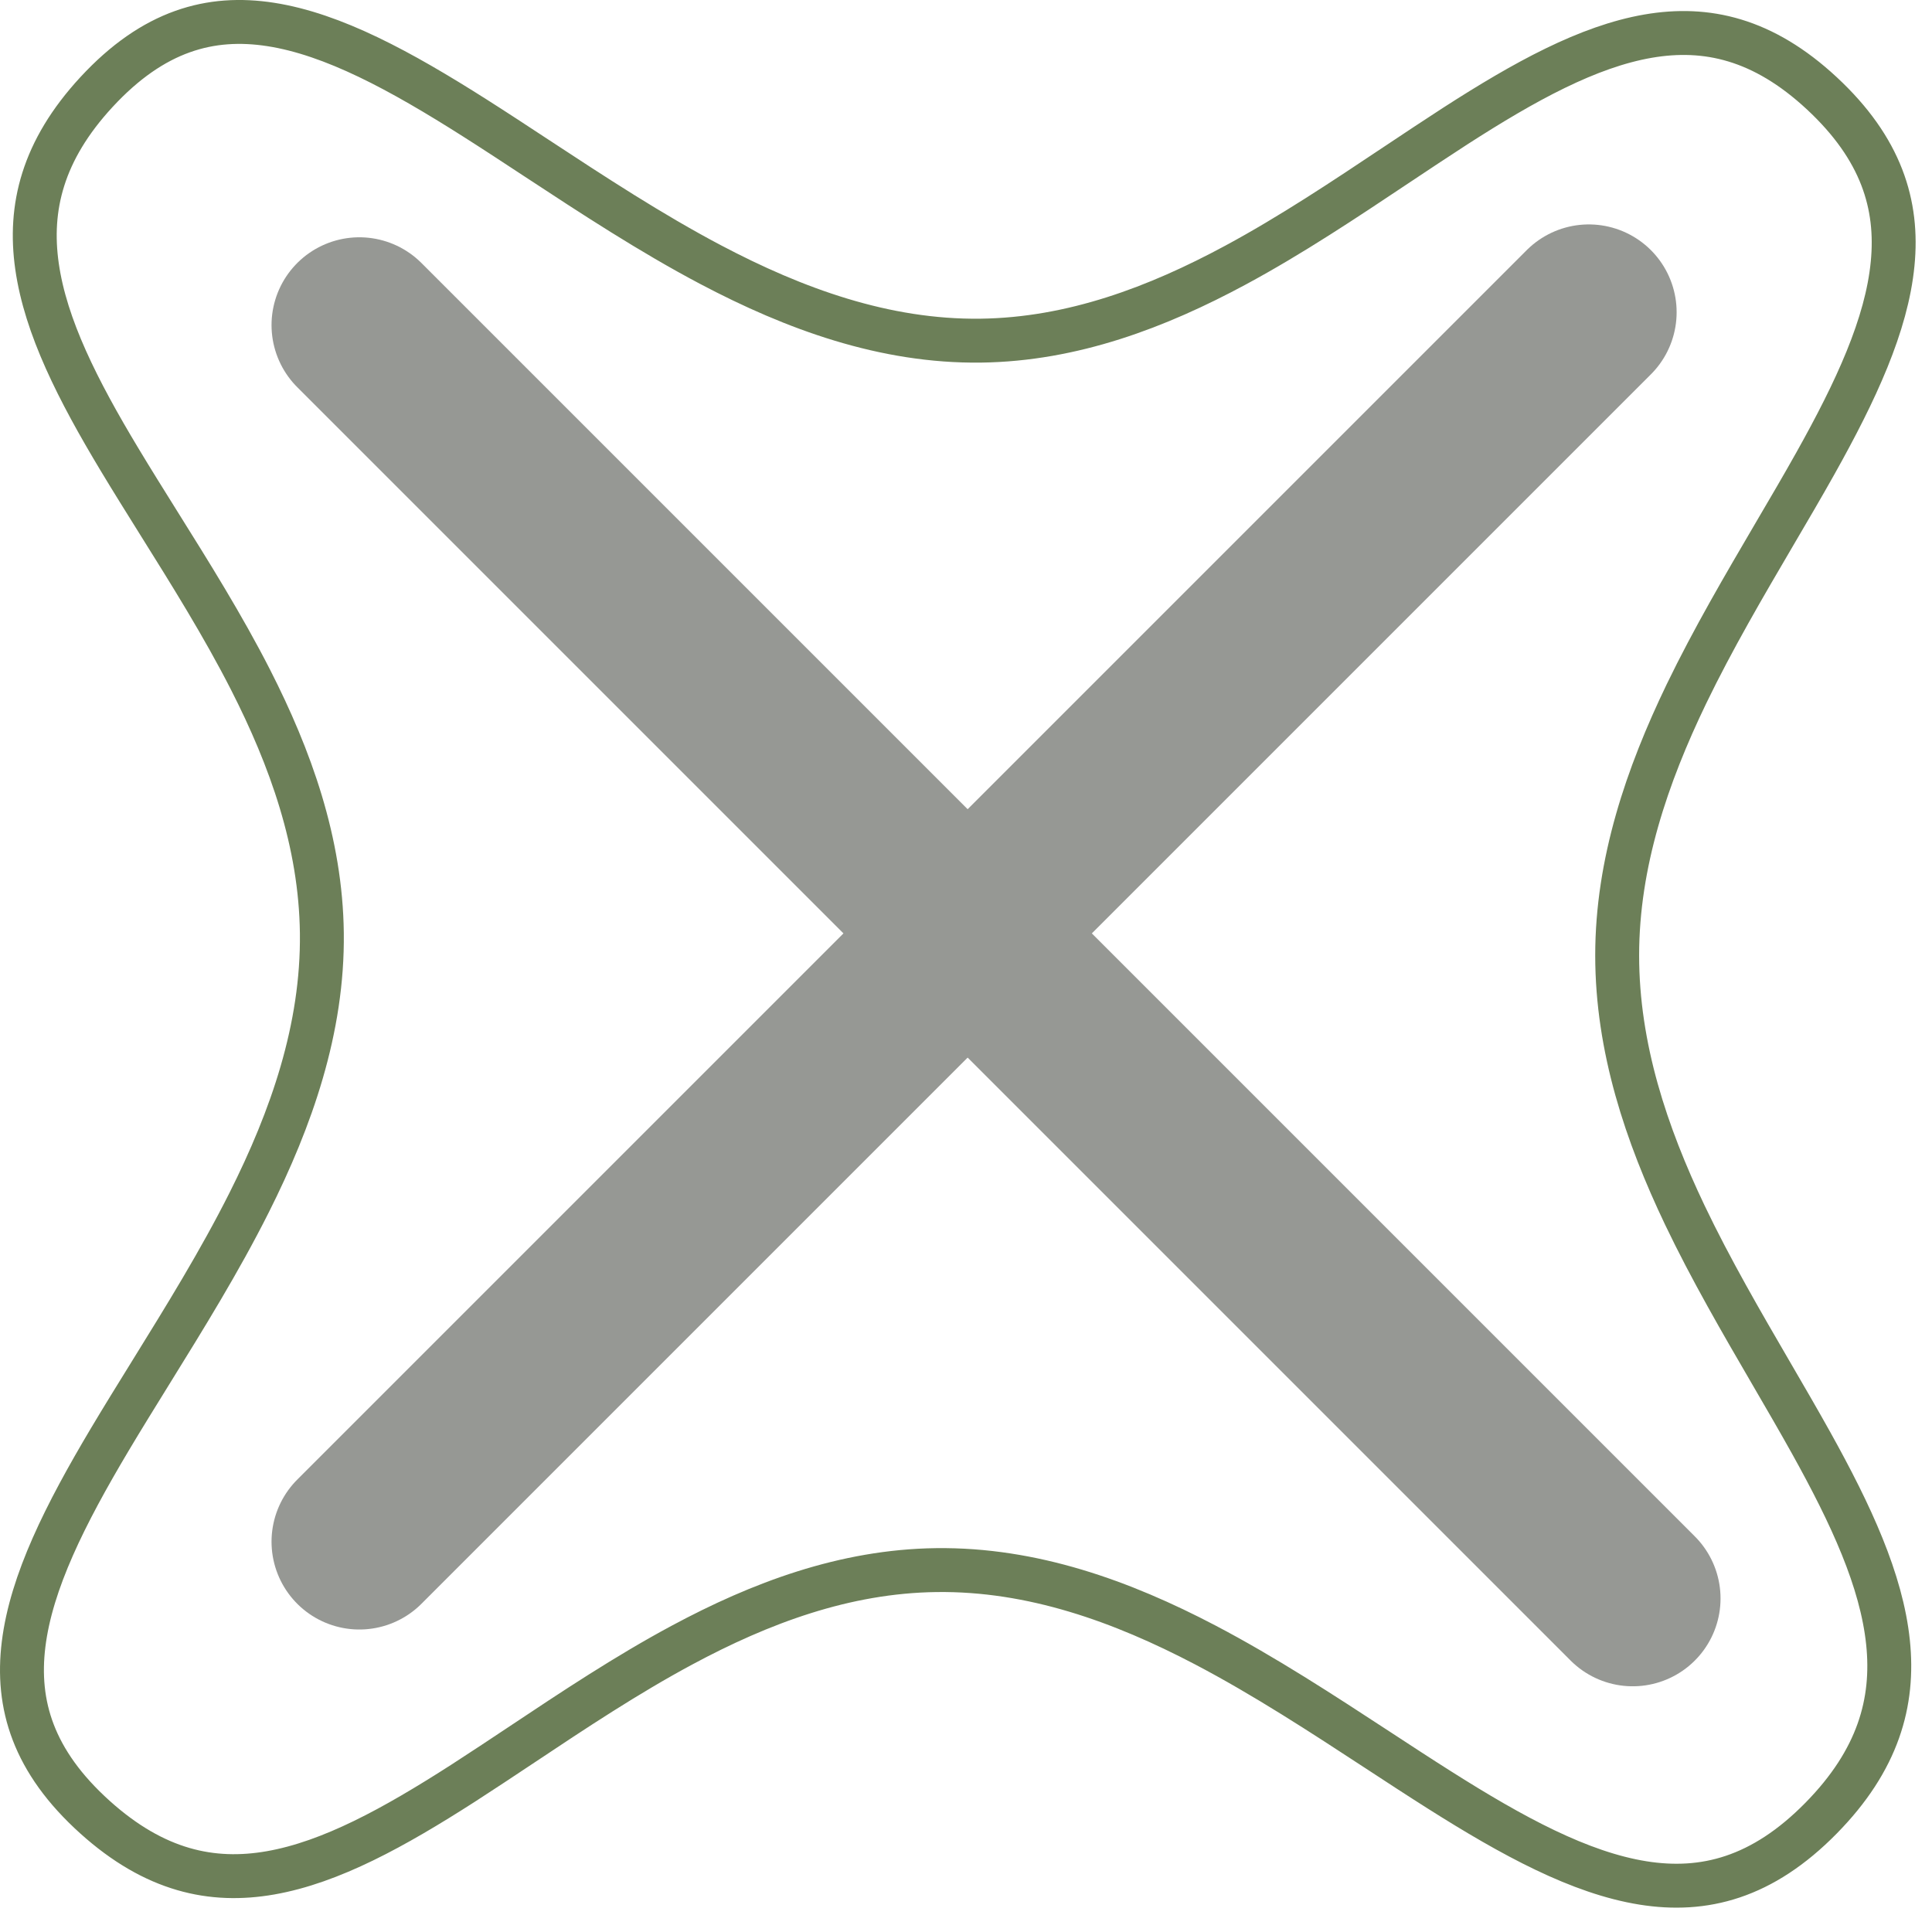
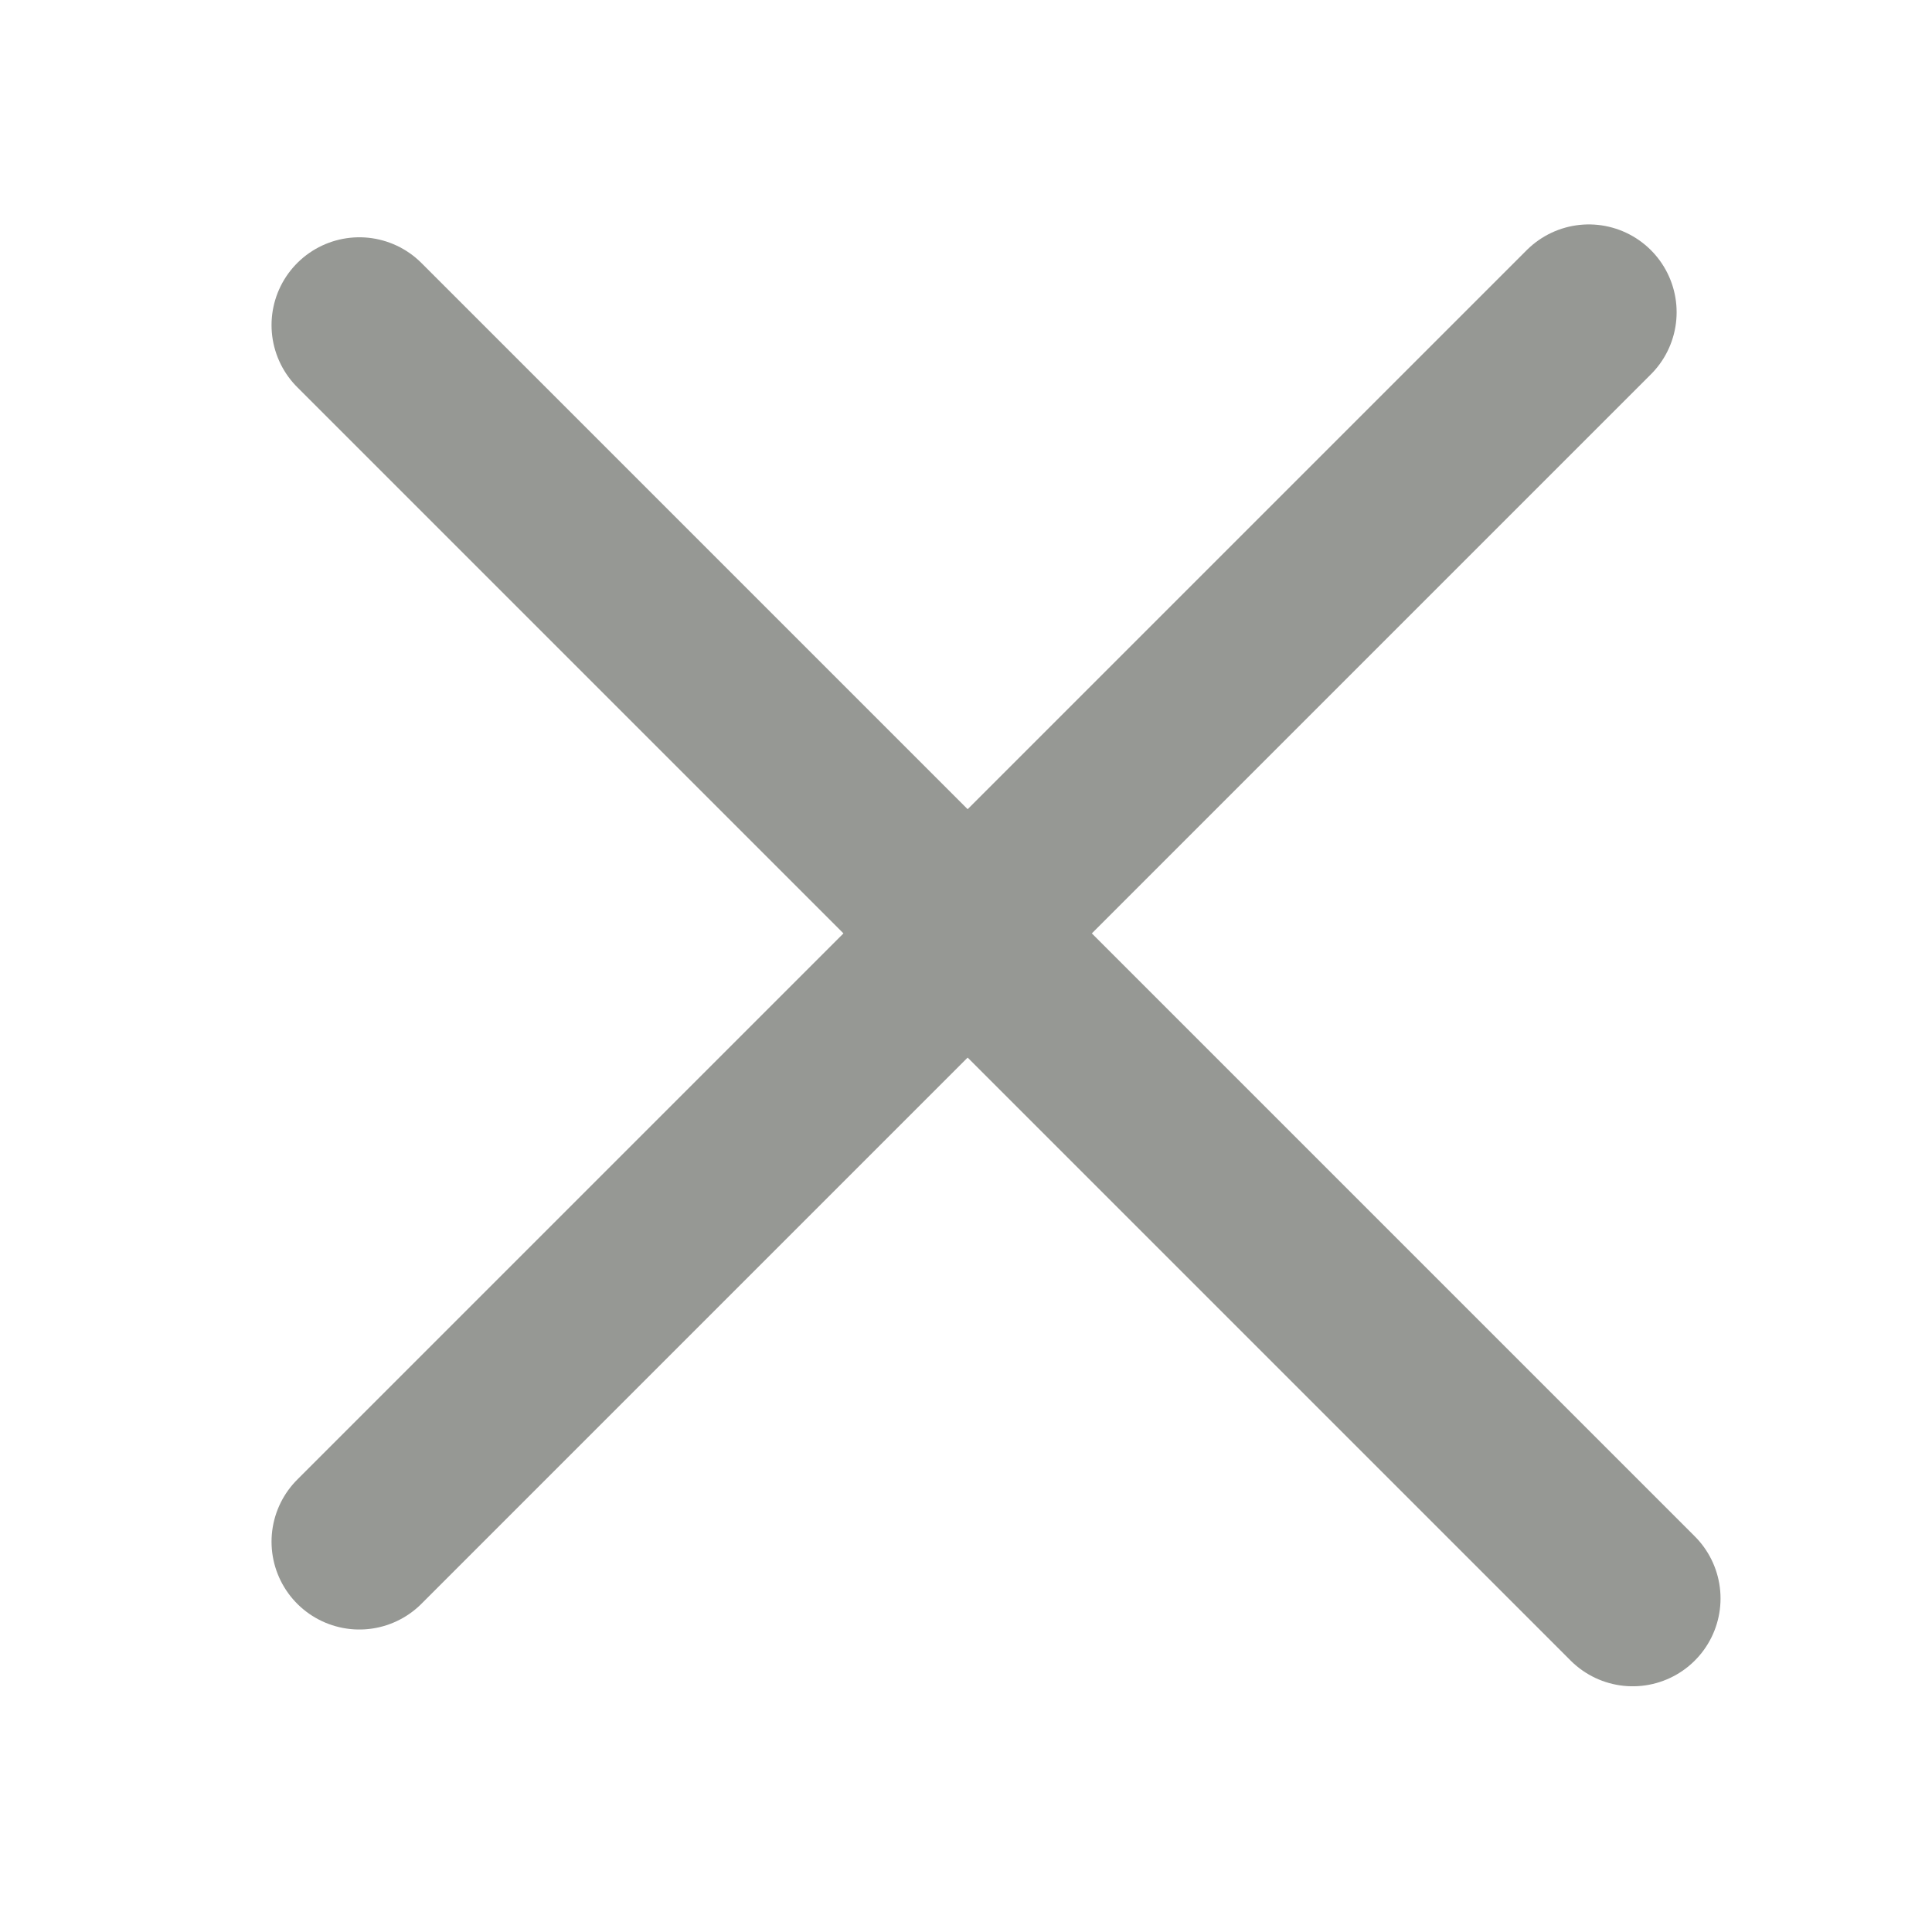
<svg xmlns="http://www.w3.org/2000/svg" width="44" height="44" viewBox="0 0 44 44" fill="none">
-   <path d="M2.197 2.097C3.495 0.692 4.796 0.345 6.164 0.557C7.587 0.778 9.118 1.61 10.813 2.686C11.276 2.98 11.751 3.292 12.236 3.611C13.494 4.437 14.821 5.308 16.188 6.029C18.094 7.034 20.146 7.786 22.336 7.758C24.428 7.731 26.356 6.998 28.137 6.038C29.401 5.357 30.625 4.54 31.787 3.765C32.25 3.457 32.703 3.155 33.144 2.87C34.724 1.853 36.164 1.06 37.535 0.823C38.86 0.595 40.152 0.881 41.49 2.124C42.846 3.384 43.235 4.663 43.103 6.007C42.968 7.399 42.271 8.898 41.343 10.555C41.051 11.077 40.734 11.616 40.41 12.168C39.727 13.333 39.01 14.556 38.407 15.804C37.512 17.661 36.83 19.649 36.83 21.758C36.83 23.864 37.495 25.835 38.371 27.673C38.963 28.913 39.669 30.126 40.341 31.281C40.656 31.822 40.963 32.35 41.248 32.862C42.16 34.502 42.851 35.995 42.998 37.402C43.141 38.767 42.775 40.084 41.474 41.407C40.131 42.773 38.802 43.103 37.419 42.883C35.985 42.654 34.458 41.826 32.776 40.761C32.319 40.472 31.851 40.166 31.373 39.853C30.122 39.035 28.804 38.173 27.444 37.46C25.552 36.469 23.513 35.73 21.324 35.758C19.233 35.784 17.311 36.511 15.536 37.464C14.274 38.141 13.053 38.953 11.895 39.724C11.436 40.029 10.987 40.328 10.549 40.61C8.974 41.621 7.537 42.412 6.16 42.653C4.828 42.886 3.523 42.608 2.165 41.386C0.75 40.113 0.369 38.817 0.537 37.449C0.712 36.027 1.485 34.49 2.499 32.786C2.795 32.289 3.112 31.778 3.436 31.254C4.2 30.02 5.006 28.719 5.675 27.386C6.635 25.475 7.356 23.425 7.33 21.252C7.306 19.178 6.612 17.259 5.705 15.479C5.077 14.248 4.328 13.051 3.616 11.913C3.308 11.42 3.006 10.937 2.724 10.468C1.772 8.885 1.039 7.441 0.843 6.065C0.653 4.732 0.964 3.432 2.197 2.097Z" stroke="#6C7F58" />
  <path d="M8.184 7.404L37.184 36.404" stroke="#969894" stroke-width="4" stroke-linecap="round" />
  <path d="M36.184 7.111L8.184 35.111" stroke="#969894" stroke-width="4" stroke-linecap="round" />
</svg>